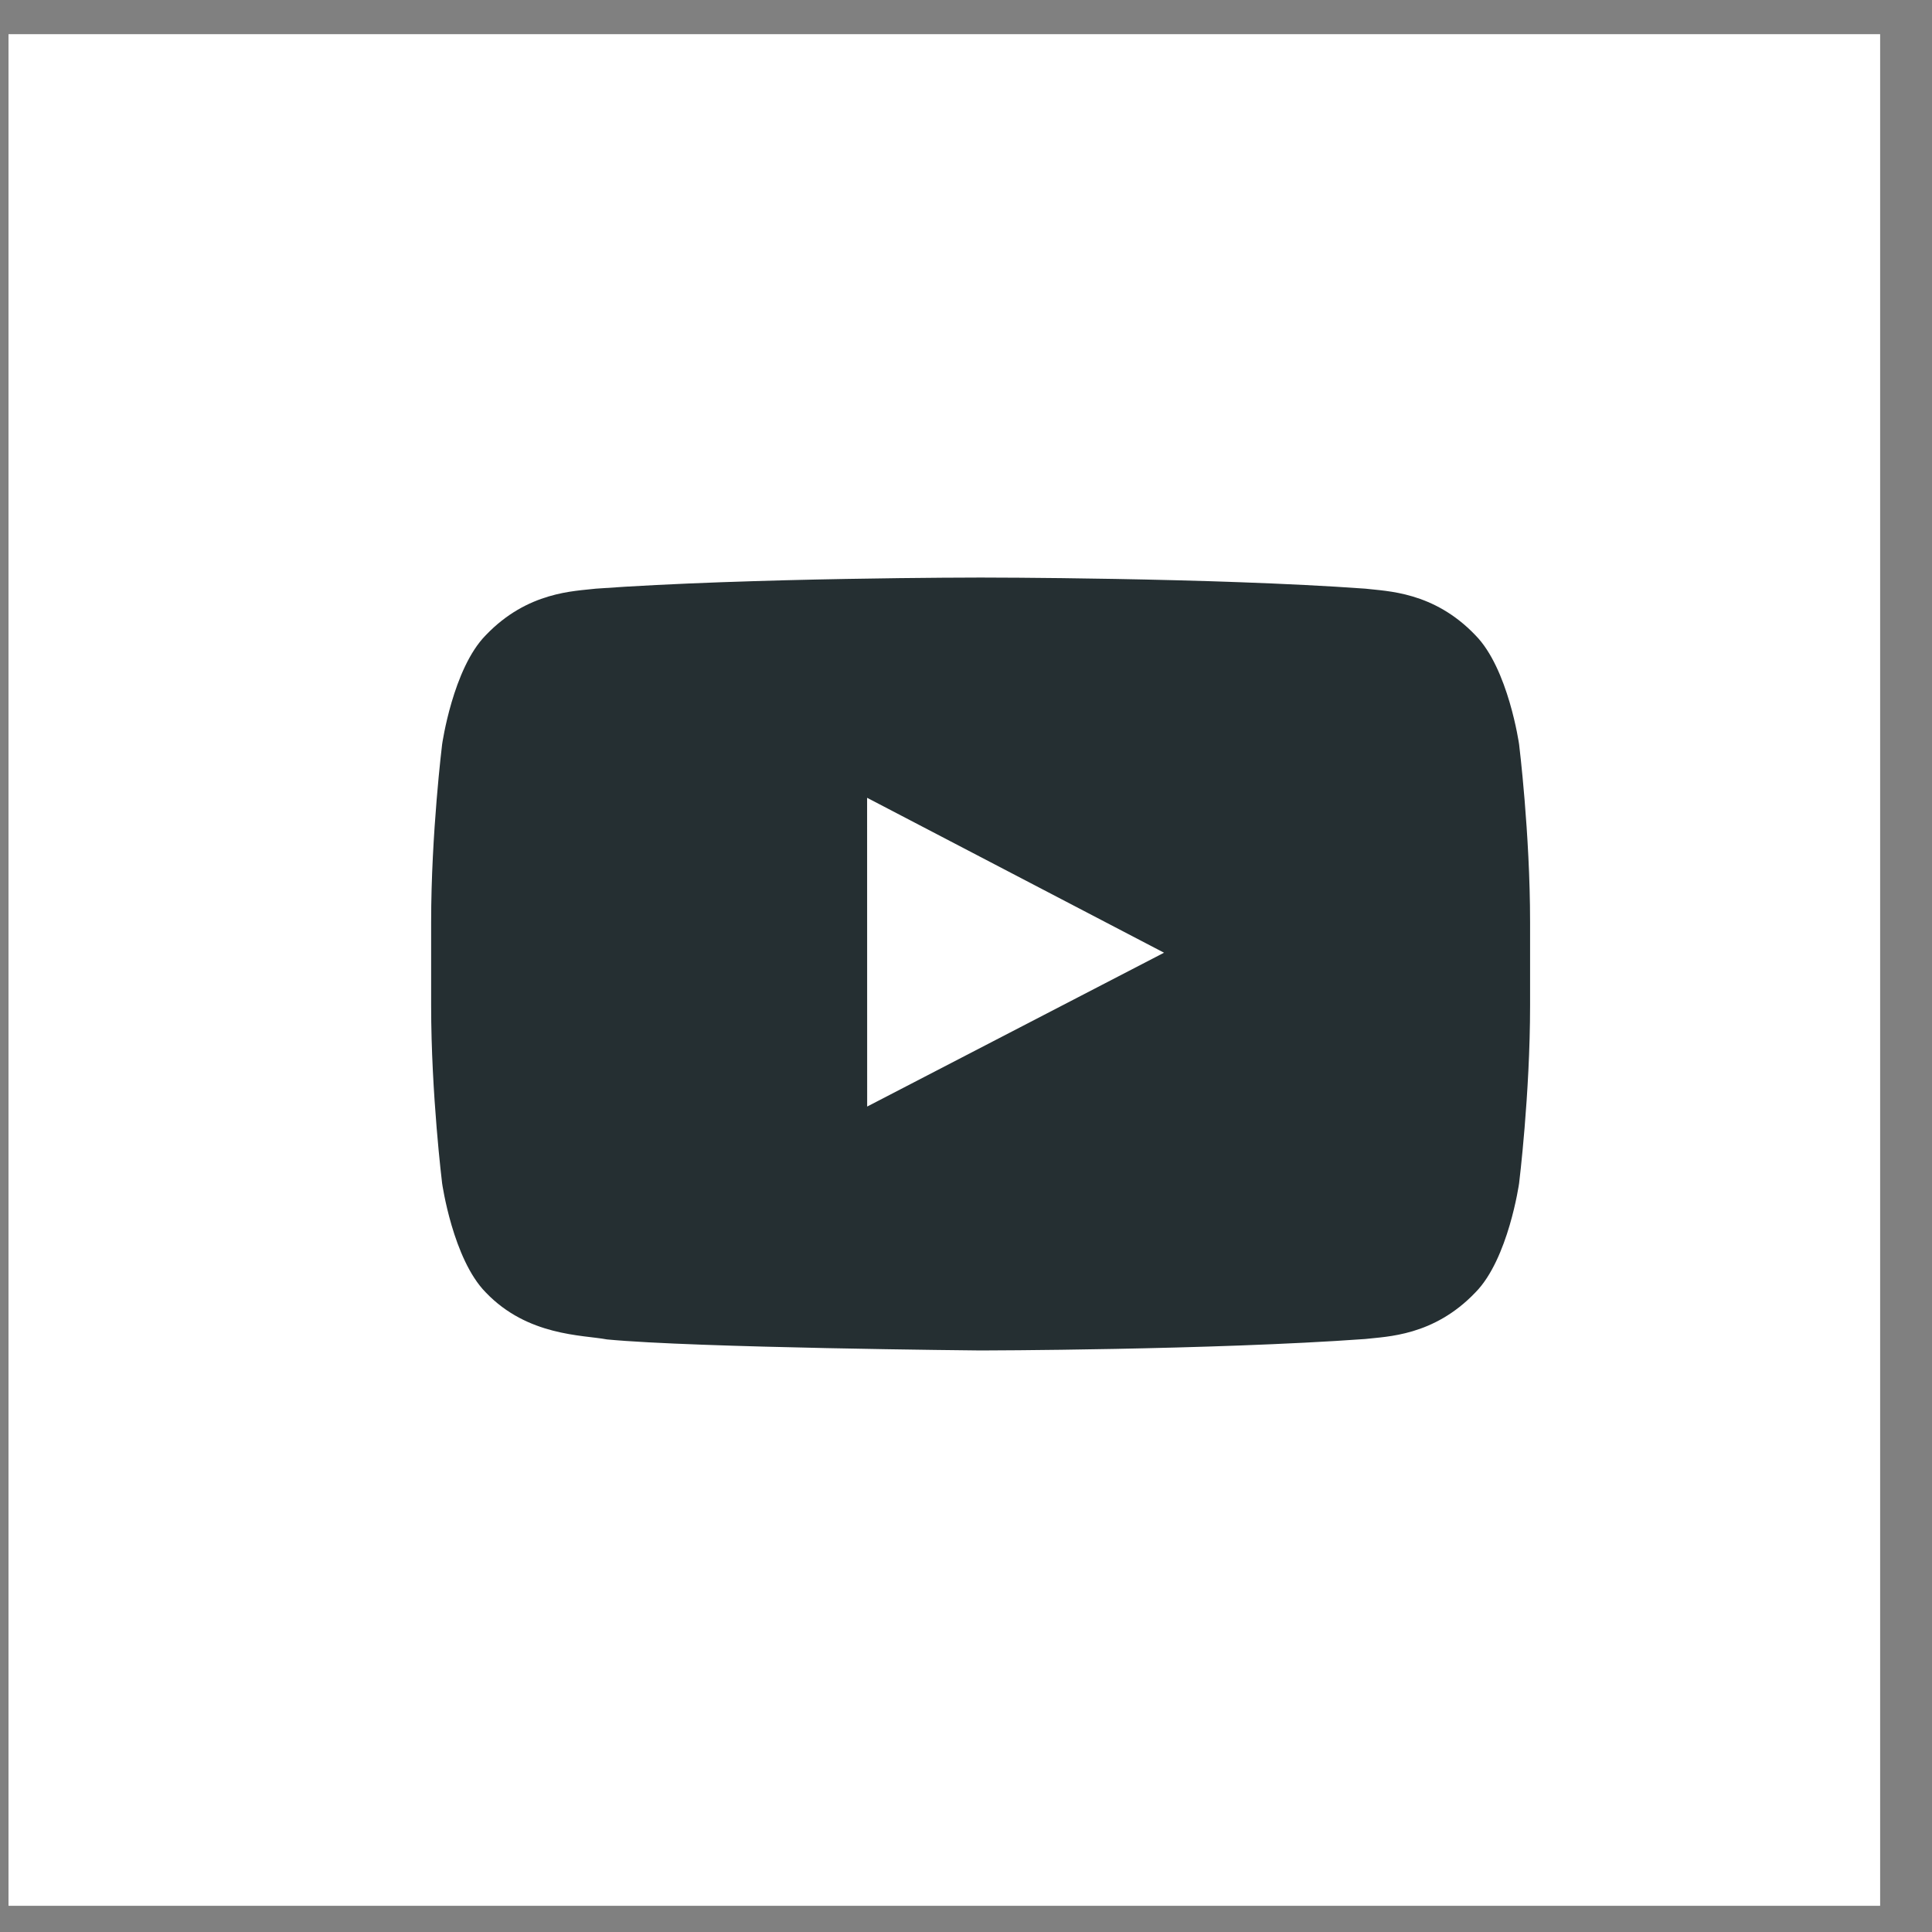
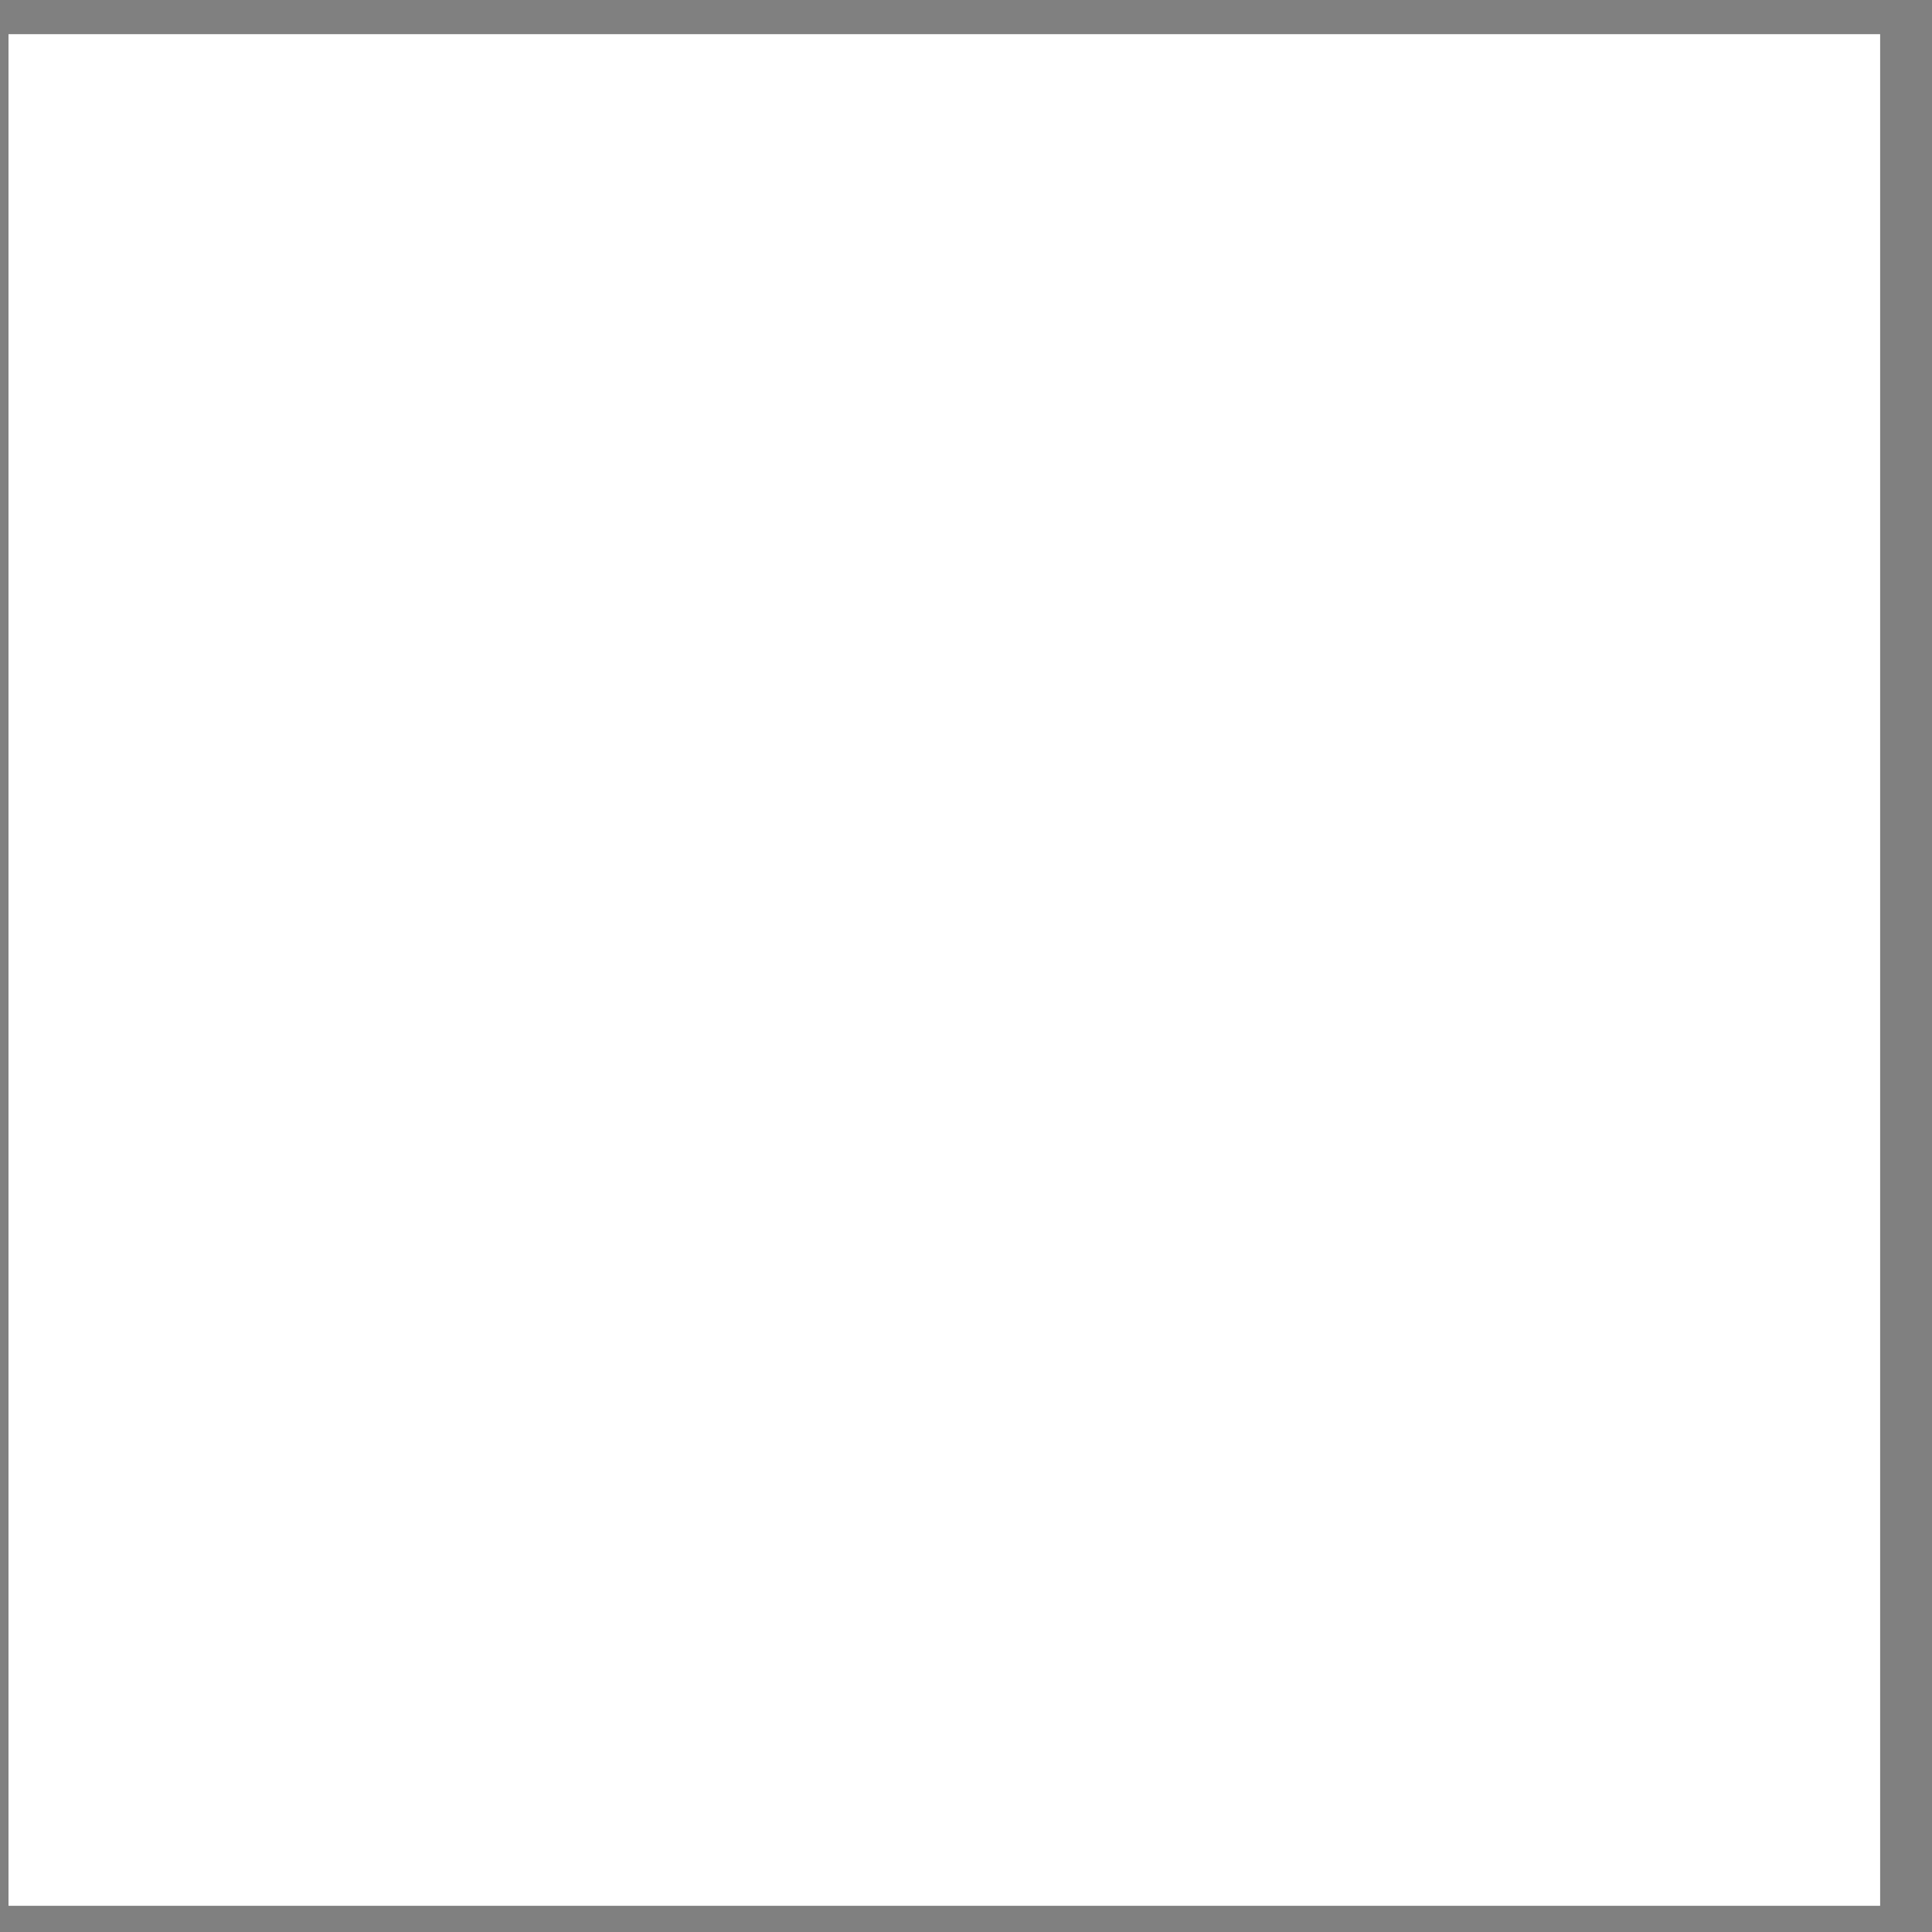
<svg xmlns="http://www.w3.org/2000/svg" width="32px" height="32px" viewBox="0 0 32 32" version="1.1">
  <rect x="0" y="0" width="32" height="32" fill="#808080" stroke="none" />
  <title>youtube</title>
  <desc>Created with Sketch.</desc>
  <defs />
  <g id="Page-1" stroke="none" stroke-width="1" fill="none" fill-rule="evenodd">
    <g id="1.2.5_XT4_myr2020_1.9.2019_L_scroller_version-Copy-2" transform="translate(-262, -7579)">
      <g id="Footer" transform="translate(1.141, 7540.566)">
        <g id="youtube" transform="translate(261, 39)">
          <g id="Group">
            <polygon id="Clip-4" points="25.202 15.401 25.202 21.802 7 21.802 7 15.401 7 9 25.202 9" />
            <rect id="Rectangle-3" fill="#FFFFFF" x="0" y="0" width="31" height="31" />
-             <path d="M14.222,17.762 L14.221,12.648 L19.139,15.214 L14.222,17.762 Z M25.02,11.762 C25.02,11.762 24.842,10.507 24.296,9.955 C23.604,9.23 22.828,9.227 22.472,9.184 C19.925,9 16.105,9 16.105,9 L16.097,9 C16.097,9 12.276,9 9.729,9.184 C9.373,9.227 8.598,9.23 7.905,9.955 C7.36,10.507 7.182,11.762 7.182,11.762 C7.182,11.762 7,13.235 7,14.708 L7,16.088 C7,17.561 7.182,19.034 7.182,19.034 C7.182,19.034 7.36,20.289 7.905,20.841 C8.598,21.566 9.507,21.543 9.912,21.619 C11.368,21.759 16.101,21.802 16.101,21.802 C16.101,21.802 19.925,21.796 22.472,21.612 C22.828,21.57 23.604,21.566 24.296,20.841 C24.842,20.289 25.02,19.034 25.02,19.034 C25.02,19.034 25.202,17.561 25.202,16.088 L25.202,14.708 C25.202,13.235 25.02,11.762 25.02,11.762 L25.02,11.762 Z" id="Fill-3" fill="#252F32" />
          </g>
        </g>
      </g>
    </g>
  </g>
</svg>